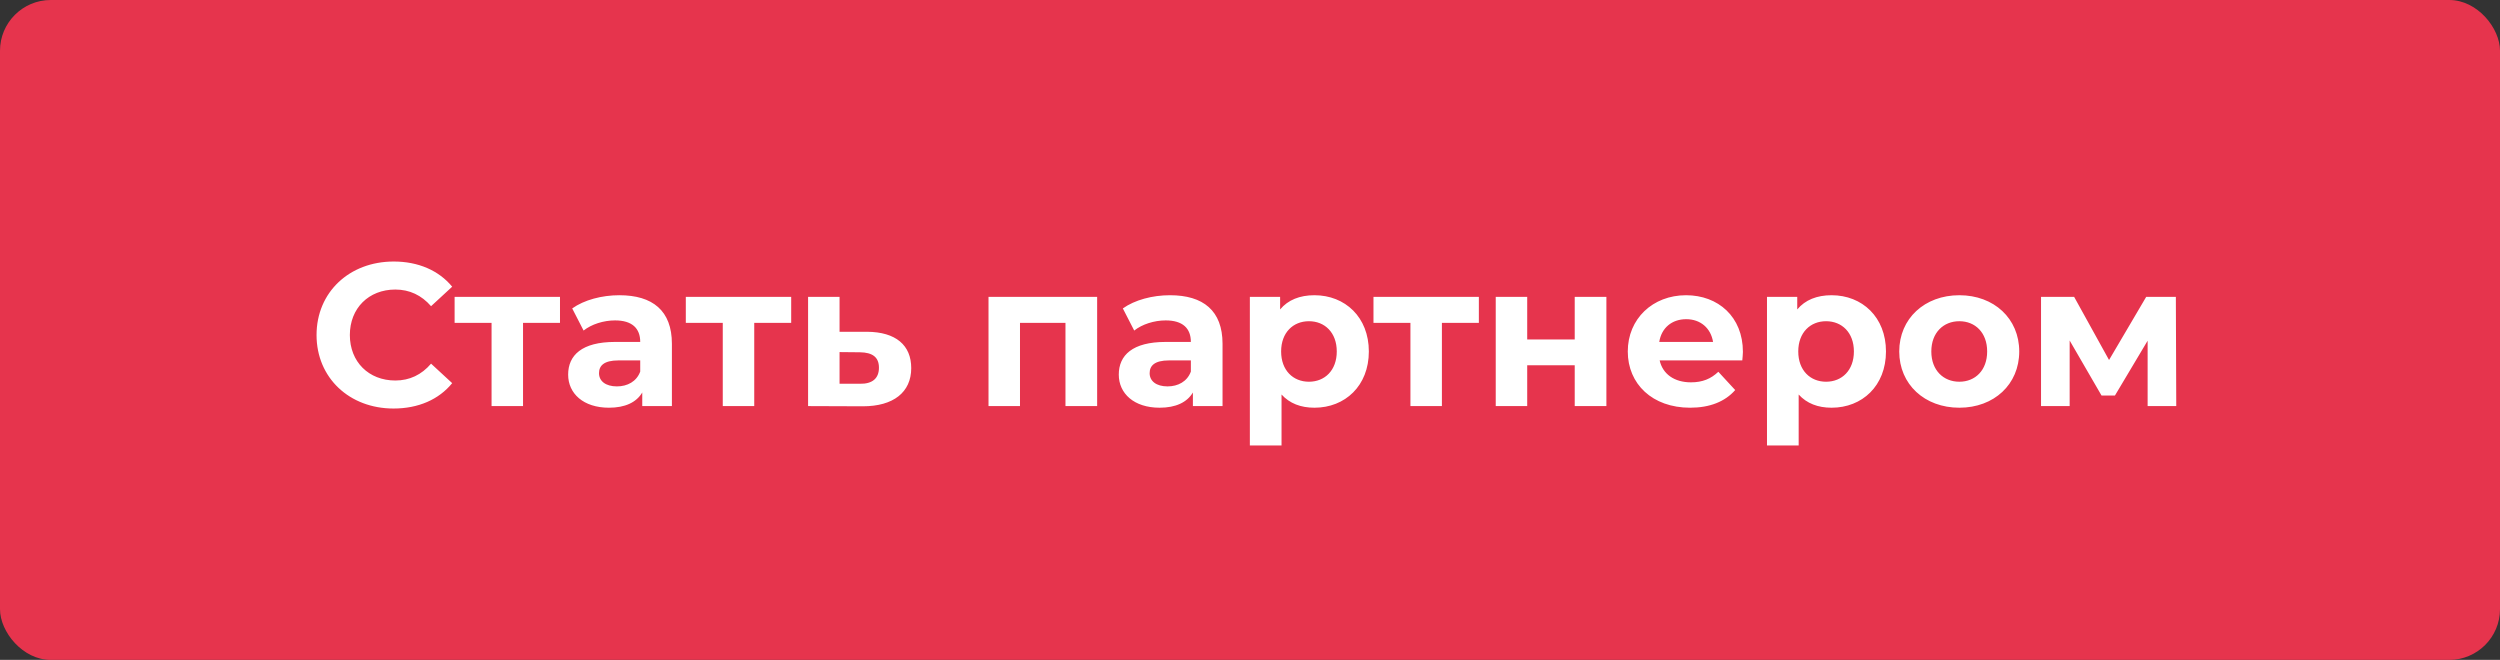
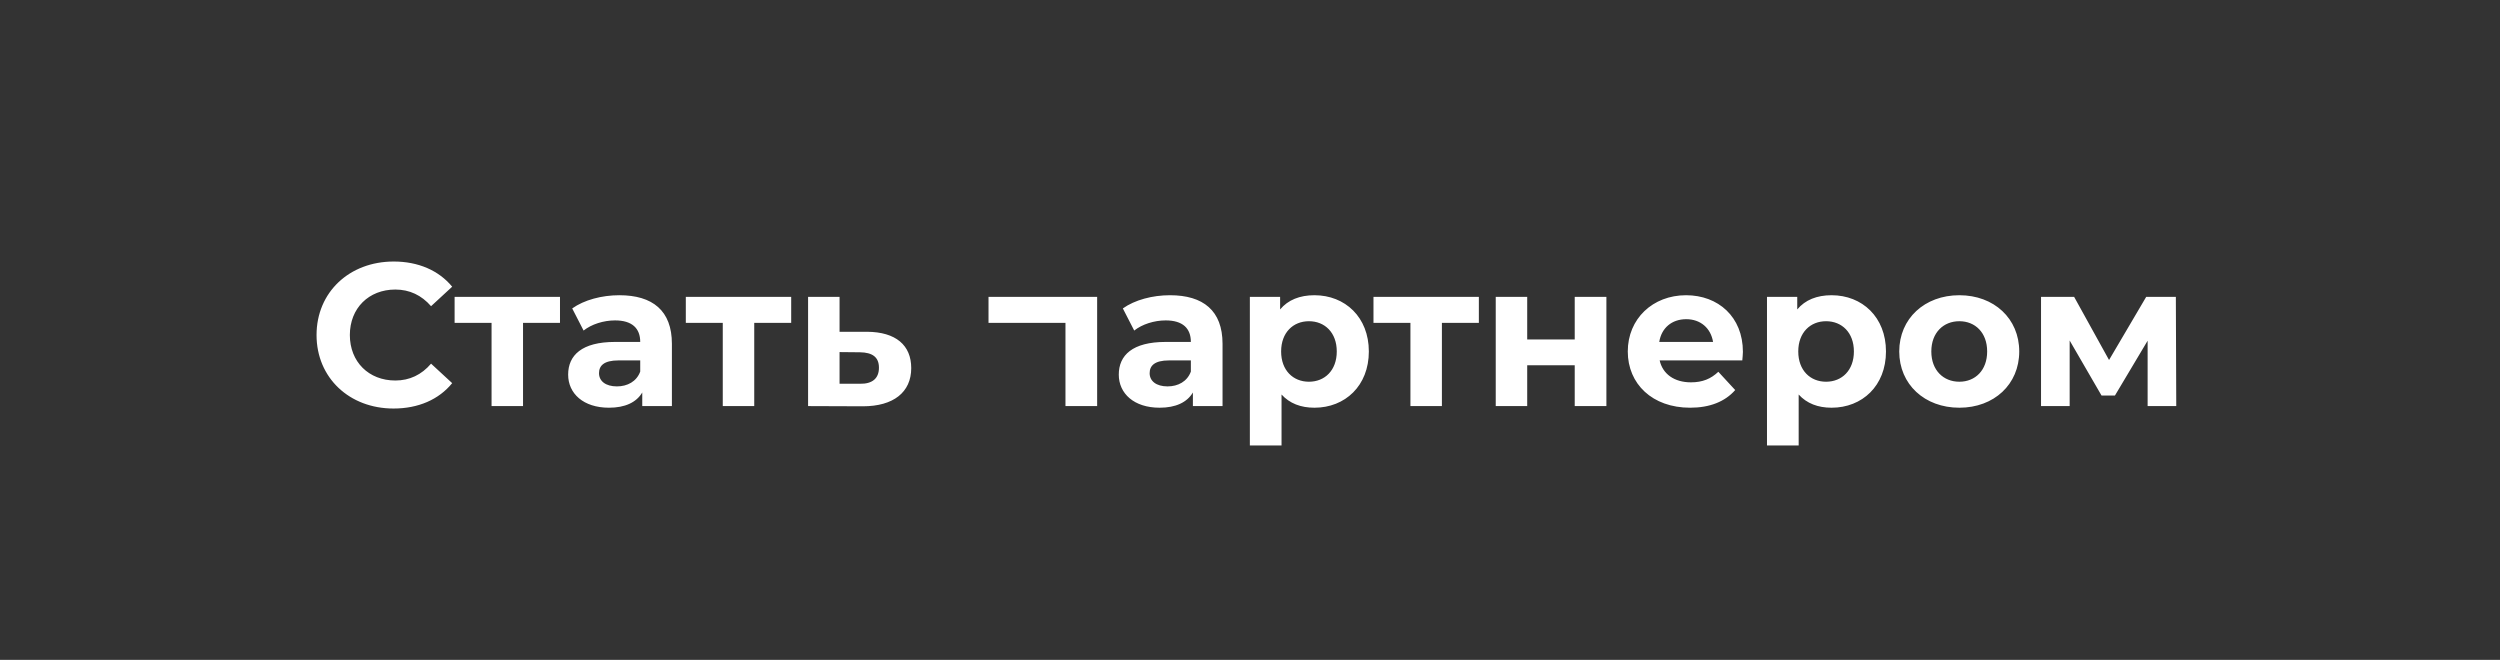
<svg xmlns="http://www.w3.org/2000/svg" width="197" height="52" viewBox="0 0 197 52" fill="none">
  <rect x="0" y="0" width="197" height="52" fill="#333333" stroke="none" />
-   <rect width="197" height="52" rx="4" fill="#E6344D" />
-   <path d="M31.008 32.192C32.96 32.192 34.576 31.488 35.632 30.192L33.968 28.656C33.216 29.536 32.272 29.984 31.152 29.984C29.056 29.984 27.568 28.512 27.568 26.4C27.568 24.288 29.056 22.816 31.152 22.816C32.272 22.816 33.216 23.264 33.968 24.128L35.632 22.592C34.576 21.312 32.96 20.608 31.024 20.608C27.536 20.608 24.944 23.024 24.944 26.4C24.944 29.776 27.536 32.192 31.008 32.192ZM44.127 23.392H35.823V25.44H38.735V32H41.215V25.44H44.127V23.392ZM48.802 23.264C47.426 23.264 46.034 23.632 45.09 24.304L45.986 26.048C46.61 25.552 47.554 25.248 48.466 25.248C49.81 25.248 50.45 25.872 50.45 26.944H48.466C45.842 26.944 44.77 28 44.77 29.52C44.77 31.008 45.97 32.128 47.986 32.128C49.25 32.128 50.146 31.712 50.61 30.928V32H52.946V27.088C52.946 24.48 51.426 23.264 48.802 23.264ZM48.61 30.448C47.73 30.448 47.202 30.032 47.202 29.408C47.202 28.832 47.57 28.4 48.738 28.4H50.45V29.28C50.162 30.064 49.442 30.448 48.61 30.448ZM62.346 23.392H54.042V25.44H56.954V32H59.434V25.44H62.346V23.392ZM68.333 26.144H66.157V23.392H63.677V32L67.997 32.016C70.397 32.016 71.805 30.912 71.805 29.008C71.805 27.2 70.589 26.16 68.333 26.144ZM67.773 30.24H66.157V27.744L67.773 27.76C68.733 27.776 69.261 28.128 69.261 28.976C69.261 29.824 68.733 30.256 67.773 30.24ZM77.895 23.392V32H80.375V25.44H83.959V32H86.455V23.392H77.895ZM92.192 23.264C90.816 23.264 89.424 23.632 88.48 24.304L89.376 26.048C90 25.552 90.944 25.248 91.856 25.248C93.2 25.248 93.84 25.872 93.84 26.944H91.856C89.232 26.944 88.16 28 88.16 29.52C88.16 31.008 89.36 32.128 91.376 32.128C92.64 32.128 93.536 31.712 94 30.928V32H96.336V27.088C96.336 24.48 94.816 23.264 92.192 23.264ZM92 30.448C91.12 30.448 90.592 30.032 90.592 29.408C90.592 28.832 90.96 28.4 92.128 28.4H93.84V29.28C93.552 30.064 92.832 30.448 92 30.448ZM103.577 23.264C102.425 23.264 101.497 23.632 100.873 24.384V23.392H98.489V35.104H100.985V31.088C101.625 31.792 102.505 32.128 103.577 32.128C105.993 32.128 107.865 30.4 107.865 27.696C107.865 24.992 105.993 23.264 103.577 23.264ZM103.145 30.08C101.897 30.08 100.953 29.184 100.953 27.696C100.953 26.208 101.897 25.312 103.145 25.312C104.393 25.312 105.337 26.208 105.337 27.696C105.337 29.184 104.393 30.08 103.145 30.08ZM116.534 23.392H108.23V25.44H111.142V32H113.622V25.44H116.534V23.392ZM117.864 32H120.344V28.784H124.088V32H126.584V23.392H124.088V26.752H120.344V23.392H117.864V32ZM137.341 27.728C137.341 24.96 135.389 23.264 132.861 23.264C130.237 23.264 128.269 25.12 128.269 27.696C128.269 30.256 130.205 32.128 133.181 32.128C134.733 32.128 135.933 31.648 136.733 30.736L135.405 29.296C134.813 29.856 134.157 30.128 133.245 30.128C131.933 30.128 131.021 29.472 130.781 28.4H137.293C137.309 28.192 137.341 27.92 137.341 27.728ZM132.877 25.152C133.997 25.152 134.813 25.856 134.989 26.944H130.749C130.925 25.84 131.741 25.152 132.877 25.152ZM144.327 23.264C143.175 23.264 142.247 23.632 141.623 24.384V23.392H139.239V35.104H141.735V31.088C142.375 31.792 143.255 32.128 144.327 32.128C146.743 32.128 148.615 30.4 148.615 27.696C148.615 24.992 146.743 23.264 144.327 23.264ZM143.895 30.08C142.647 30.08 141.703 29.184 141.703 27.696C141.703 26.208 142.647 25.312 143.895 25.312C145.143 25.312 146.087 26.208 146.087 27.696C146.087 29.184 145.143 30.08 143.895 30.08ZM154.396 32.128C157.132 32.128 159.116 30.288 159.116 27.696C159.116 25.104 157.132 23.264 154.396 23.264C151.66 23.264 149.66 25.104 149.66 27.696C149.66 30.288 151.66 32.128 154.396 32.128ZM154.396 30.08C153.148 30.08 152.188 29.184 152.188 27.696C152.188 26.208 153.148 25.312 154.396 25.312C155.644 25.312 156.588 26.208 156.588 27.696C156.588 29.184 155.644 30.08 154.396 30.08ZM171.489 32L171.457 23.392H169.121L166.193 28.368L163.441 23.392H160.833V32H163.089V26.832L165.601 31.168H166.657L169.233 26.848V32H171.489Z" fill="white" />
+   <path d="M31.008 32.192C32.96 32.192 34.576 31.488 35.632 30.192L33.968 28.656C33.216 29.536 32.272 29.984 31.152 29.984C29.056 29.984 27.568 28.512 27.568 26.4C27.568 24.288 29.056 22.816 31.152 22.816C32.272 22.816 33.216 23.264 33.968 24.128L35.632 22.592C34.576 21.312 32.96 20.608 31.024 20.608C27.536 20.608 24.944 23.024 24.944 26.4C24.944 29.776 27.536 32.192 31.008 32.192ZM44.127 23.392H35.823V25.44H38.735V32H41.215V25.44H44.127V23.392ZM48.802 23.264C47.426 23.264 46.034 23.632 45.09 24.304L45.986 26.048C46.61 25.552 47.554 25.248 48.466 25.248C49.81 25.248 50.45 25.872 50.45 26.944H48.466C45.842 26.944 44.77 28 44.77 29.52C44.77 31.008 45.97 32.128 47.986 32.128C49.25 32.128 50.146 31.712 50.61 30.928V32H52.946V27.088C52.946 24.48 51.426 23.264 48.802 23.264ZM48.61 30.448C47.73 30.448 47.202 30.032 47.202 29.408C47.202 28.832 47.57 28.4 48.738 28.4H50.45V29.28C50.162 30.064 49.442 30.448 48.61 30.448ZM62.346 23.392H54.042V25.44H56.954V32H59.434V25.44H62.346V23.392ZM68.333 26.144H66.157V23.392H63.677V32L67.997 32.016C70.397 32.016 71.805 30.912 71.805 29.008C71.805 27.2 70.589 26.16 68.333 26.144ZM67.773 30.24H66.157V27.744L67.773 27.76C68.733 27.776 69.261 28.128 69.261 28.976C69.261 29.824 68.733 30.256 67.773 30.24ZM77.895 23.392V32V25.44H83.959V32H86.455V23.392H77.895ZM92.192 23.264C90.816 23.264 89.424 23.632 88.48 24.304L89.376 26.048C90 25.552 90.944 25.248 91.856 25.248C93.2 25.248 93.84 25.872 93.84 26.944H91.856C89.232 26.944 88.16 28 88.16 29.52C88.16 31.008 89.36 32.128 91.376 32.128C92.64 32.128 93.536 31.712 94 30.928V32H96.336V27.088C96.336 24.48 94.816 23.264 92.192 23.264ZM92 30.448C91.12 30.448 90.592 30.032 90.592 29.408C90.592 28.832 90.96 28.4 92.128 28.4H93.84V29.28C93.552 30.064 92.832 30.448 92 30.448ZM103.577 23.264C102.425 23.264 101.497 23.632 100.873 24.384V23.392H98.489V35.104H100.985V31.088C101.625 31.792 102.505 32.128 103.577 32.128C105.993 32.128 107.865 30.4 107.865 27.696C107.865 24.992 105.993 23.264 103.577 23.264ZM103.145 30.08C101.897 30.08 100.953 29.184 100.953 27.696C100.953 26.208 101.897 25.312 103.145 25.312C104.393 25.312 105.337 26.208 105.337 27.696C105.337 29.184 104.393 30.08 103.145 30.08ZM116.534 23.392H108.23V25.44H111.142V32H113.622V25.44H116.534V23.392ZM117.864 32H120.344V28.784H124.088V32H126.584V23.392H124.088V26.752H120.344V23.392H117.864V32ZM137.341 27.728C137.341 24.96 135.389 23.264 132.861 23.264C130.237 23.264 128.269 25.12 128.269 27.696C128.269 30.256 130.205 32.128 133.181 32.128C134.733 32.128 135.933 31.648 136.733 30.736L135.405 29.296C134.813 29.856 134.157 30.128 133.245 30.128C131.933 30.128 131.021 29.472 130.781 28.4H137.293C137.309 28.192 137.341 27.92 137.341 27.728ZM132.877 25.152C133.997 25.152 134.813 25.856 134.989 26.944H130.749C130.925 25.84 131.741 25.152 132.877 25.152ZM144.327 23.264C143.175 23.264 142.247 23.632 141.623 24.384V23.392H139.239V35.104H141.735V31.088C142.375 31.792 143.255 32.128 144.327 32.128C146.743 32.128 148.615 30.4 148.615 27.696C148.615 24.992 146.743 23.264 144.327 23.264ZM143.895 30.08C142.647 30.08 141.703 29.184 141.703 27.696C141.703 26.208 142.647 25.312 143.895 25.312C145.143 25.312 146.087 26.208 146.087 27.696C146.087 29.184 145.143 30.08 143.895 30.08ZM154.396 32.128C157.132 32.128 159.116 30.288 159.116 27.696C159.116 25.104 157.132 23.264 154.396 23.264C151.66 23.264 149.66 25.104 149.66 27.696C149.66 30.288 151.66 32.128 154.396 32.128ZM154.396 30.08C153.148 30.08 152.188 29.184 152.188 27.696C152.188 26.208 153.148 25.312 154.396 25.312C155.644 25.312 156.588 26.208 156.588 27.696C156.588 29.184 155.644 30.08 154.396 30.08ZM171.489 32L171.457 23.392H169.121L166.193 28.368L163.441 23.392H160.833V32H163.089V26.832L165.601 31.168H166.657L169.233 26.848V32H171.489Z" fill="white" />
</svg>